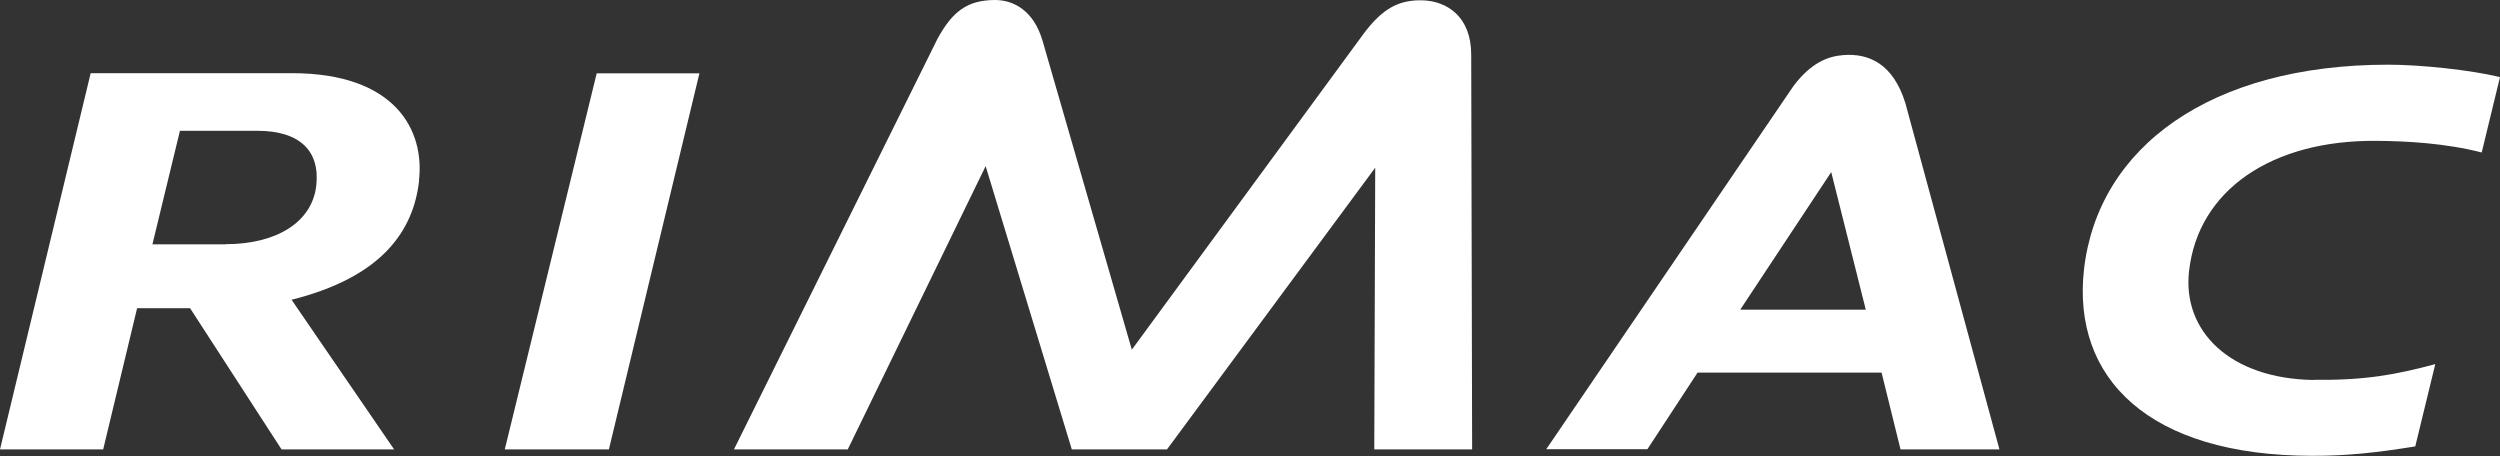
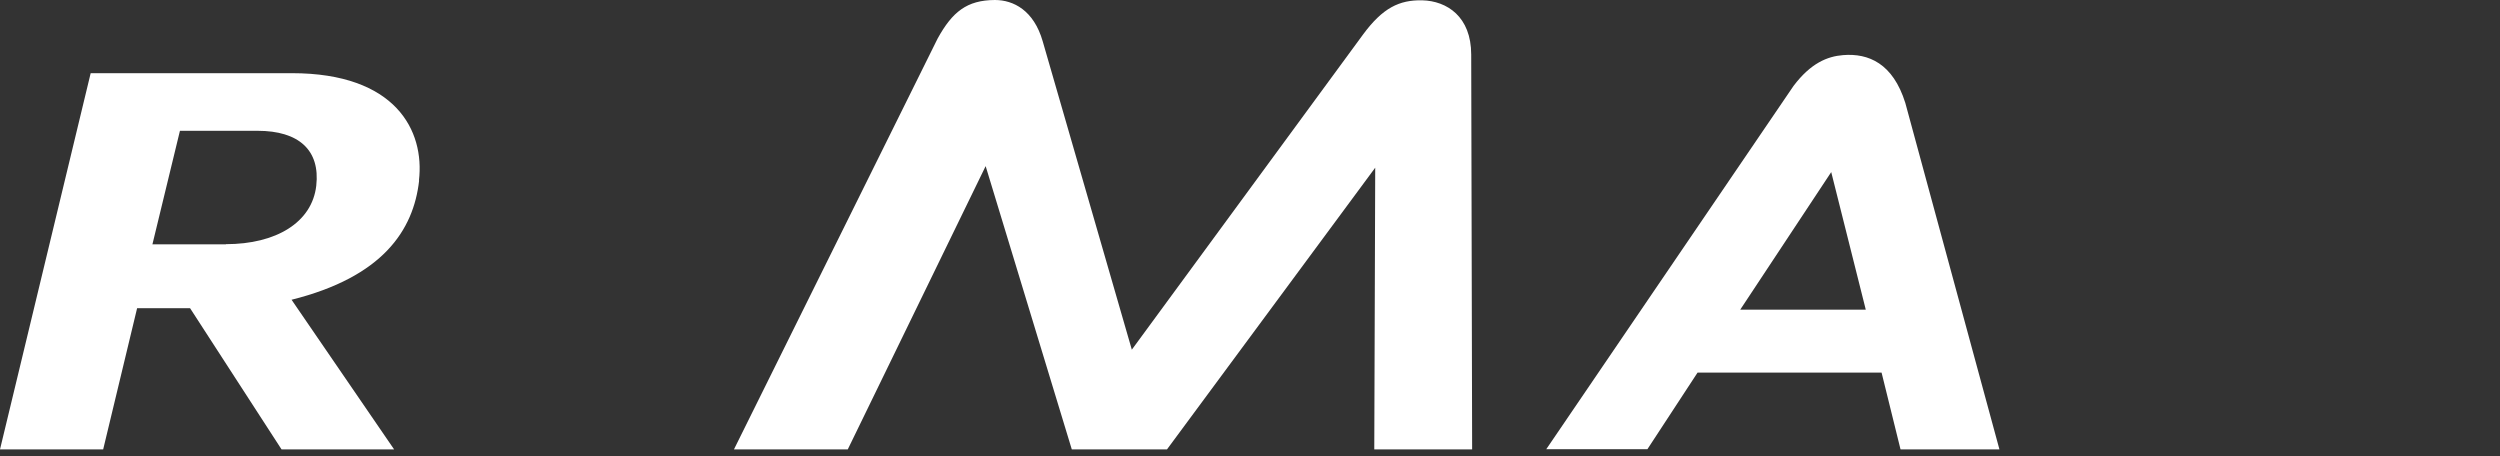
<svg xmlns="http://www.w3.org/2000/svg" width="159" height="29" viewBox="0 0 159 29" fill="none">
  <rect x="0" y="0" width="159" height="29" fill="#333333" stroke="none" />
  <g clip-path="url(#clip0_209_1076)">
    <path d="M90.457 0.02C88.995 -0.01 87.941 0.499 86.688 2.197L71.984 22.239L66.316 2.626C65.75 0.659 64.457 0 63.274 0C61.484 0.01 60.57 0.759 59.635 2.447L46.68 28.581H53.918L62.687 10.565L68.166 28.581H74.221L87.464 10.665L87.404 28.581H93.628L93.569 3.475C93.569 1.049 92.018 0.06 90.457 0.02Z" fill="white" />
-     <path d="M37.95 4.664L32.104 28.581H38.726L44.483 4.664H37.95Z" fill="white" />
    <path d="M26.646 11.474C27.014 8.309 25.174 4.654 18.563 4.654H5.767L0 28.581H6.562L8.72 19.603H12.09L17.906 28.581H25.065L18.543 19.064C24.329 17.616 26.298 14.66 26.656 11.484L26.646 11.474ZM14.377 15.539H9.694L11.444 8.319H16.385C19 8.319 20.372 9.547 20.114 11.814C19.845 14.151 17.558 15.529 14.367 15.529L14.377 15.539Z" fill="white" />
    <path d="M120.881 28.581H127.164L121.179 6.551C120.393 4.034 118.842 3.375 117.222 3.505C116.218 3.585 115.164 4.015 114.07 5.463L98.341 28.571H104.774L107.965 23.697H119.668L120.871 28.571L120.881 28.581ZM110.68 19.693L116.466 10.945L118.663 19.693H110.68Z" fill="white" />
-     <path d="M147.149 24.167C141.829 24.087 138.787 21.061 139.224 17.236C139.811 12.063 144.514 8.908 151.106 8.958C153.044 8.968 155.54 9.107 157.837 9.697L159 4.903C157.151 4.454 153.969 4.114 151.891 4.114C140.596 4.114 133.438 9.347 132.543 17.126C131.768 24.027 136.619 28.99 147.089 28.99C149.197 28.99 151.036 28.81 153.611 28.391L154.884 23.158C152.368 23.837 150.36 24.197 147.158 24.157L147.149 24.167Z" fill="white" />
  </g>
  <defs>
    <clipPath id="clip0_209_1076">
      <rect width="159" height="29" fill="white" />
    </clipPath>
  </defs>
</svg>